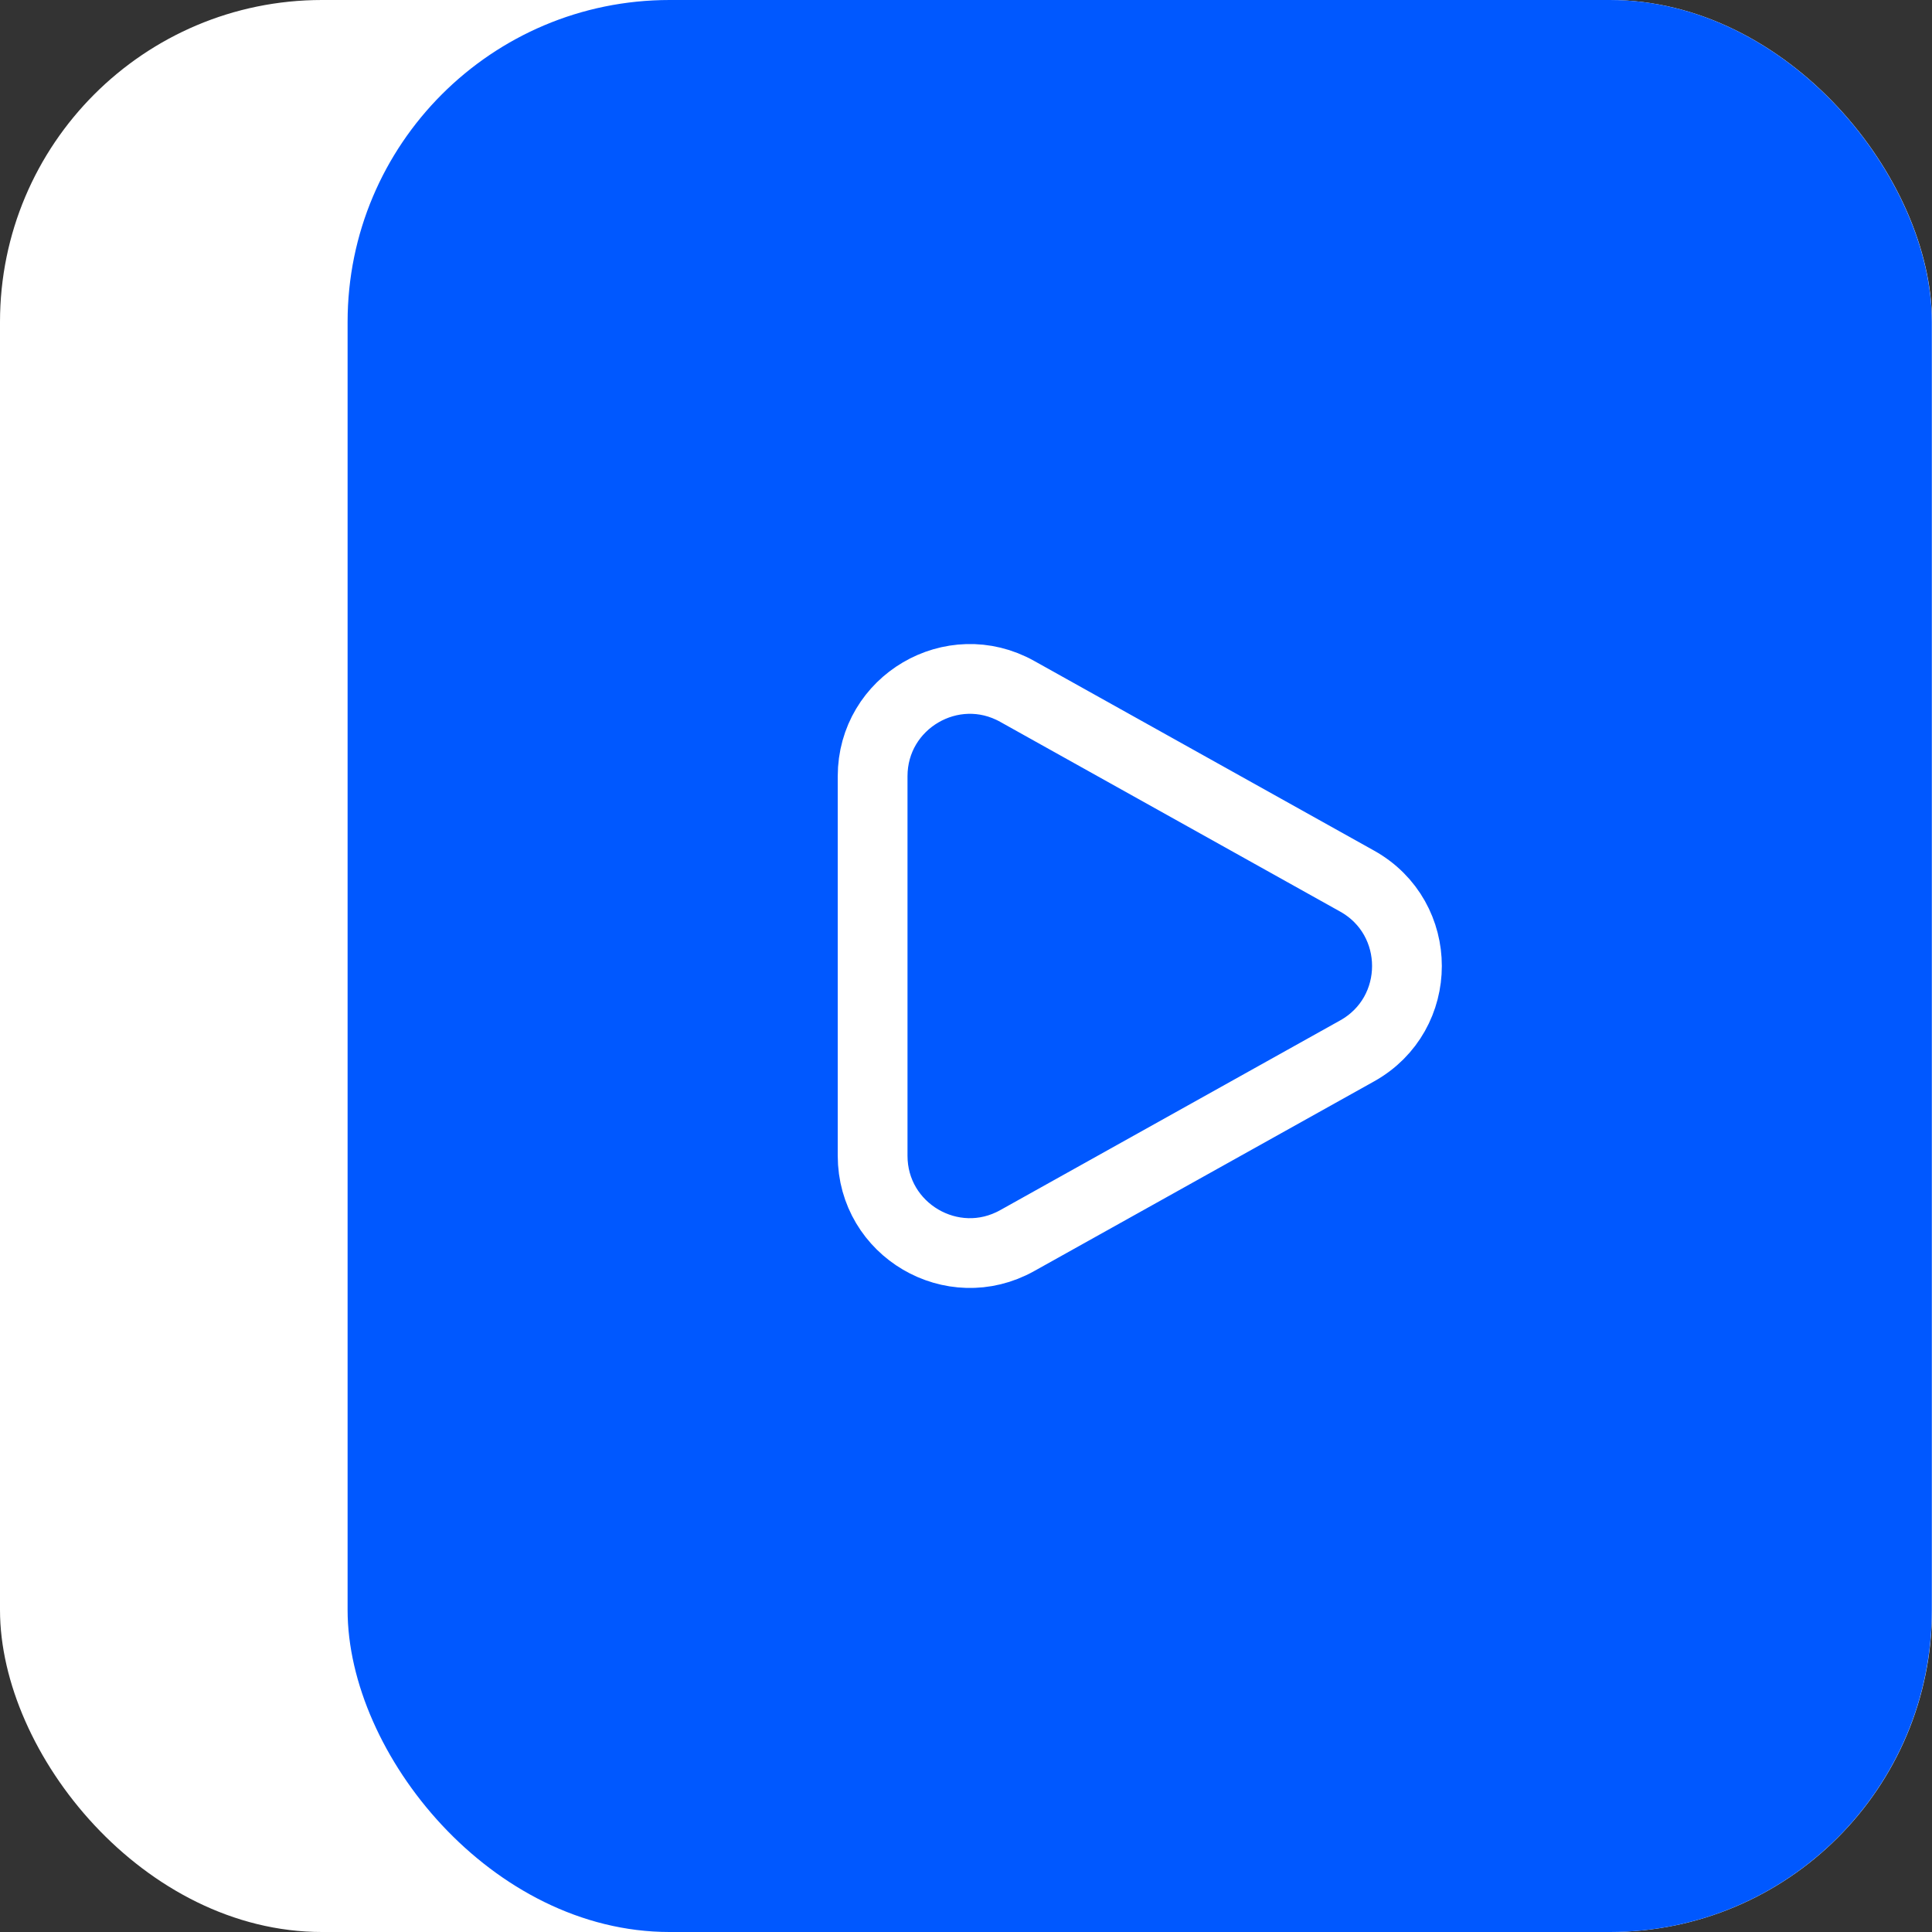
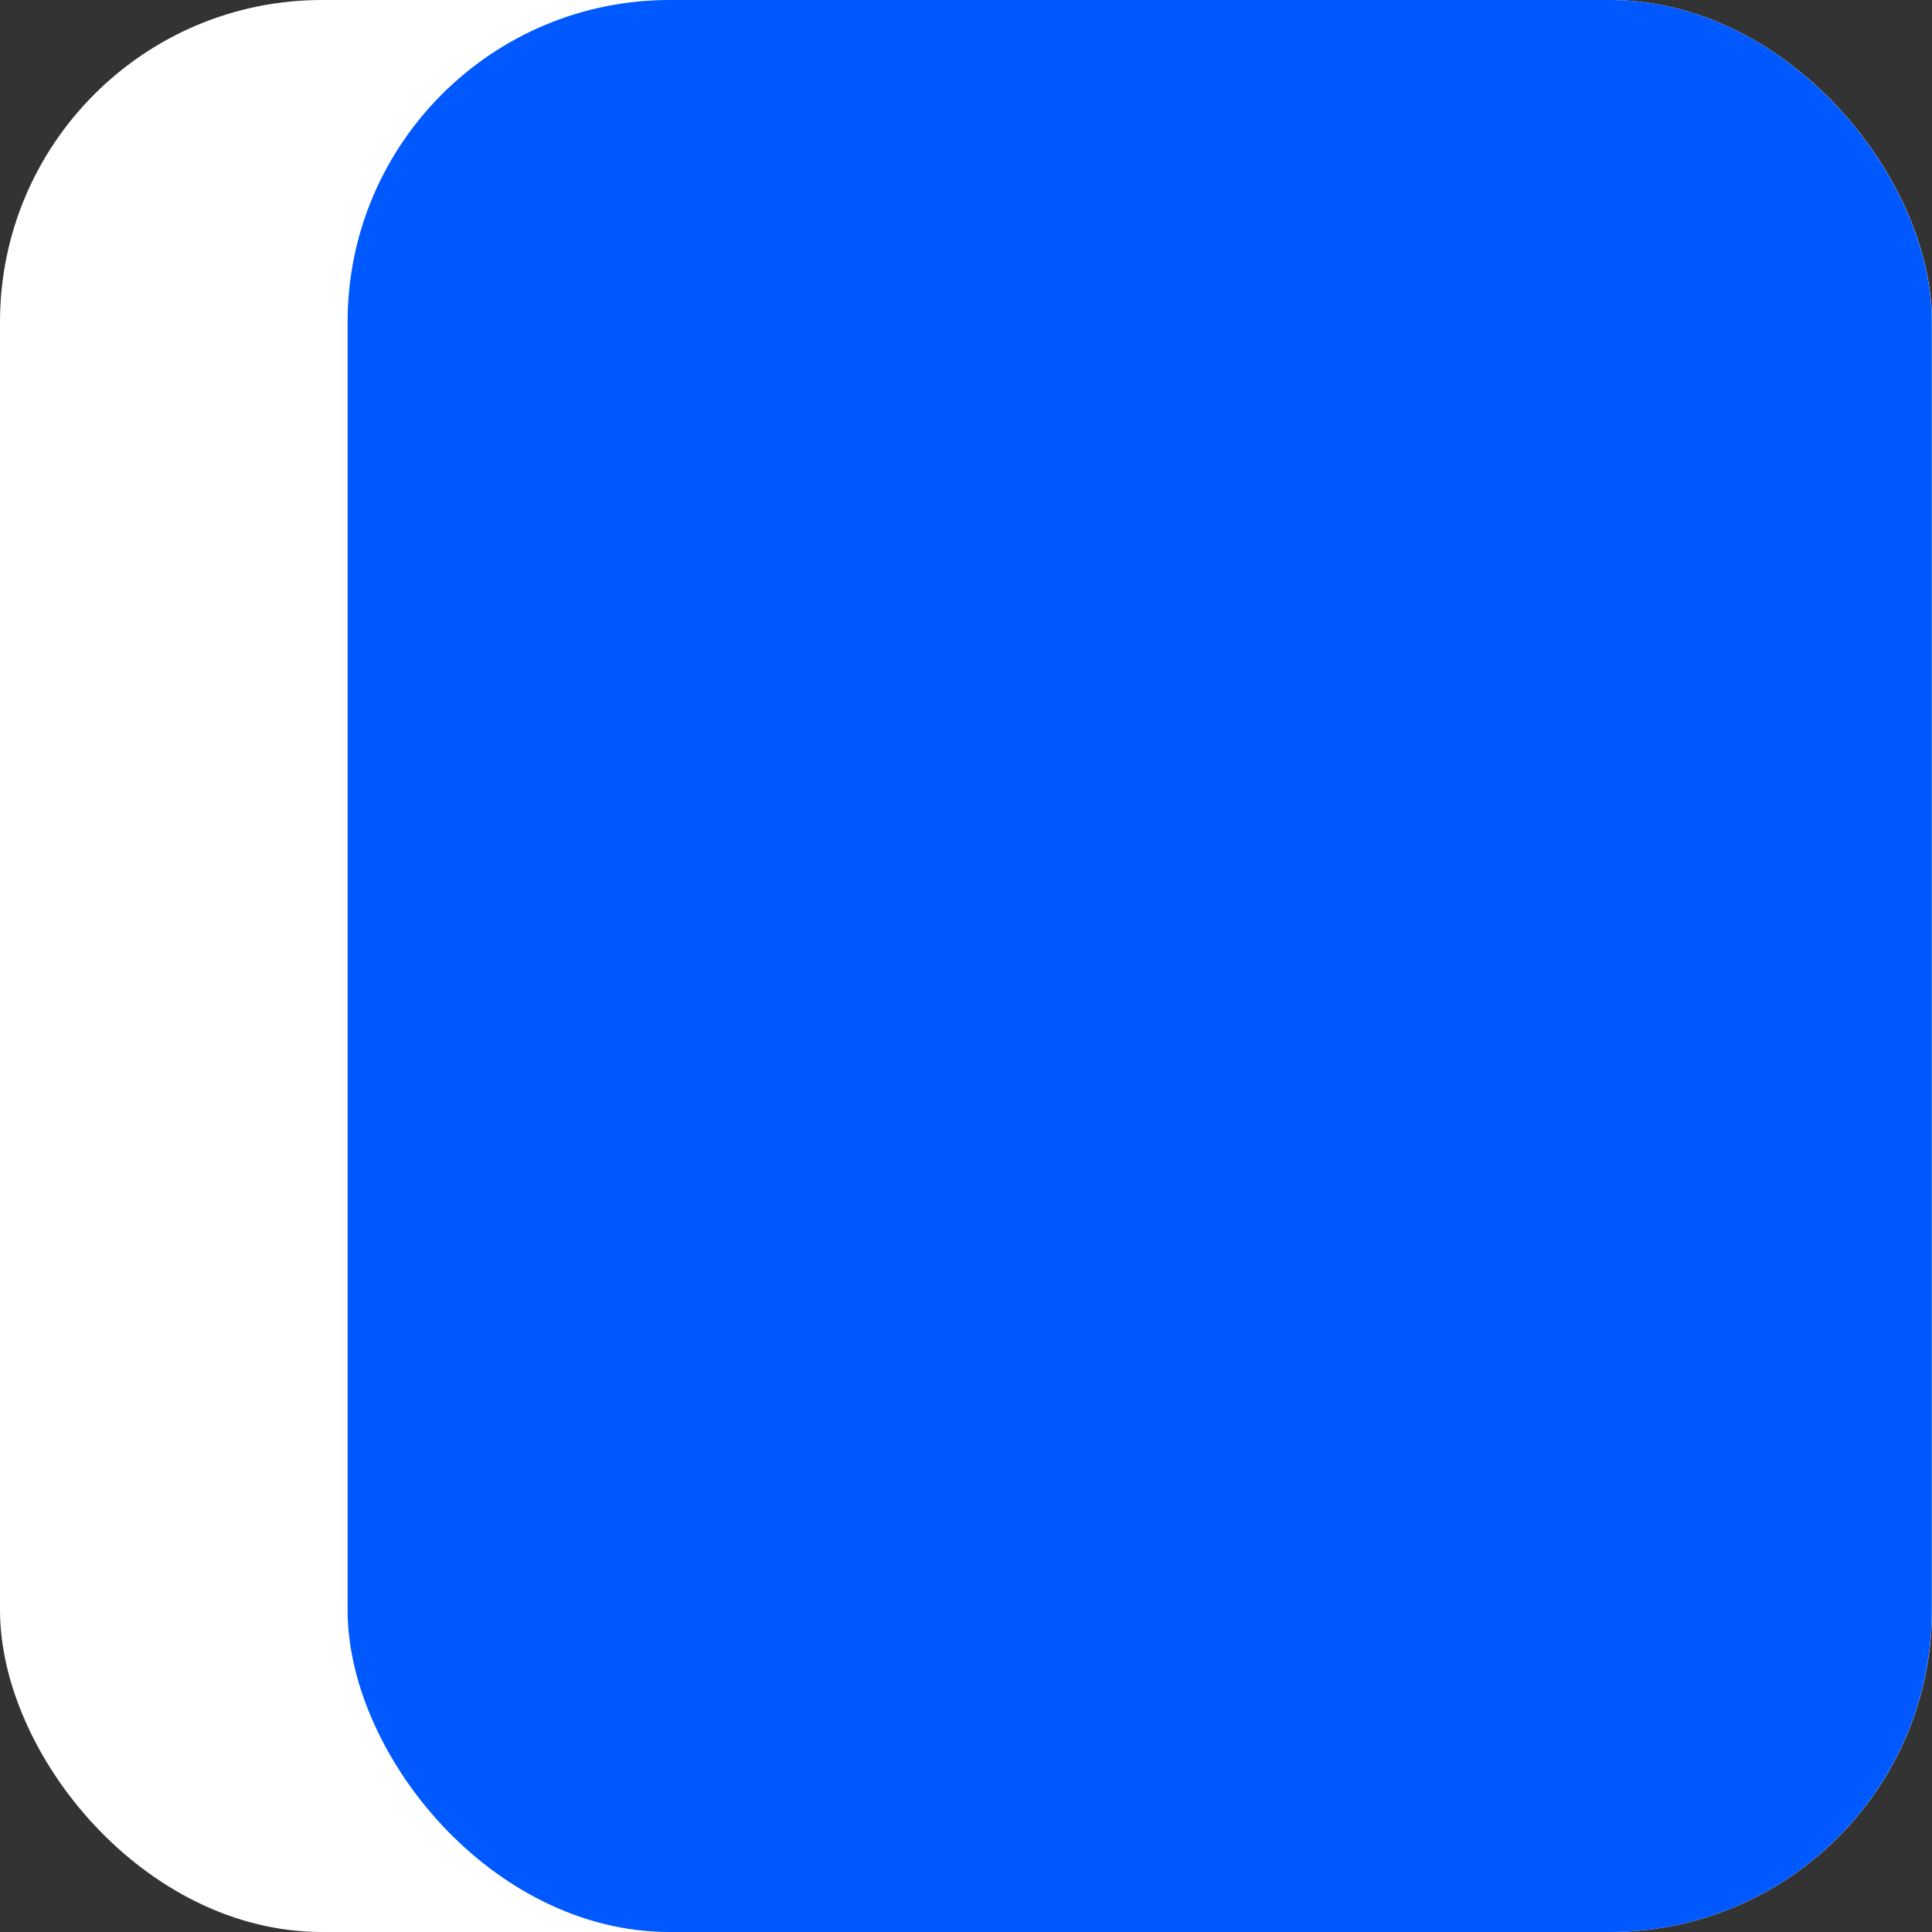
<svg xmlns="http://www.w3.org/2000/svg" width="36" height="36" viewBox="0 0 36 36" fill="none">
  <rect x="0" y="0" width="36" height="36" fill="#333333" stroke="none" />
  <rect width="36" height="36" rx="6" fill="white" />
  <rect x="6.477" width="29.52" height="36" rx="6" fill="#0058FF" />
-   <path d="M16.26 14.465C16.26 13.082 17.747 12.209 18.954 12.883L25.288 16.418C26.526 17.109 26.526 18.891 25.288 19.582L18.954 23.117C17.747 23.791 16.26 22.918 16.26 21.535V14.465Z" stroke="white" stroke-width="1.3" />
</svg>